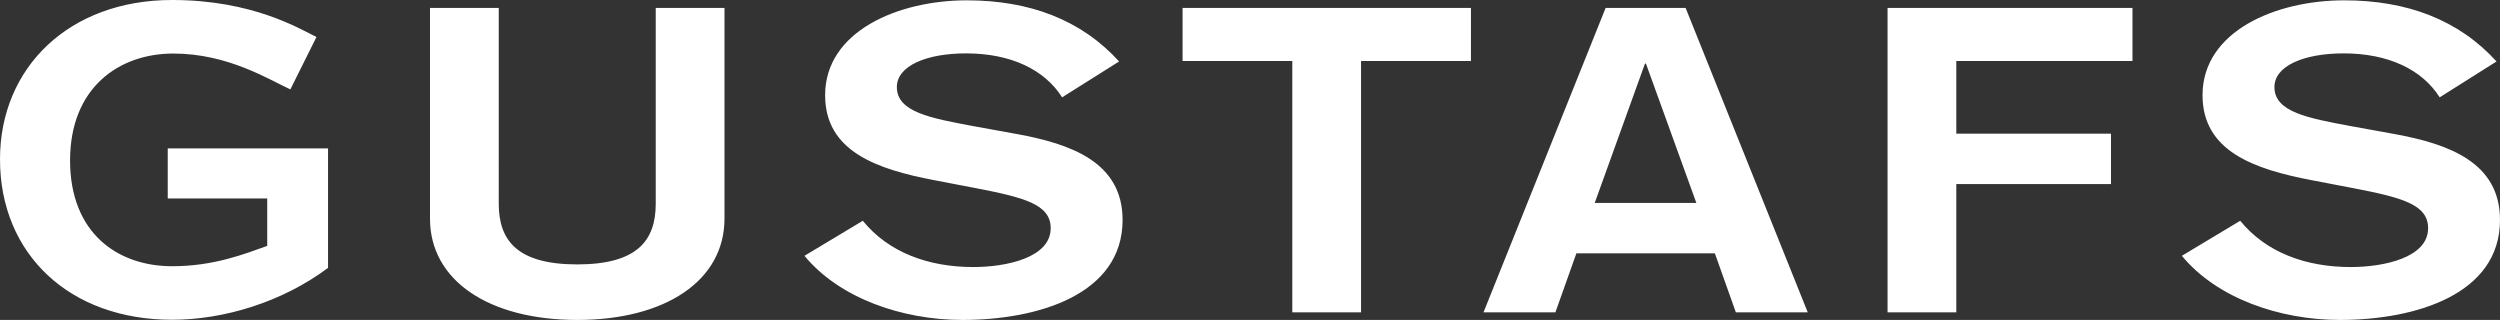
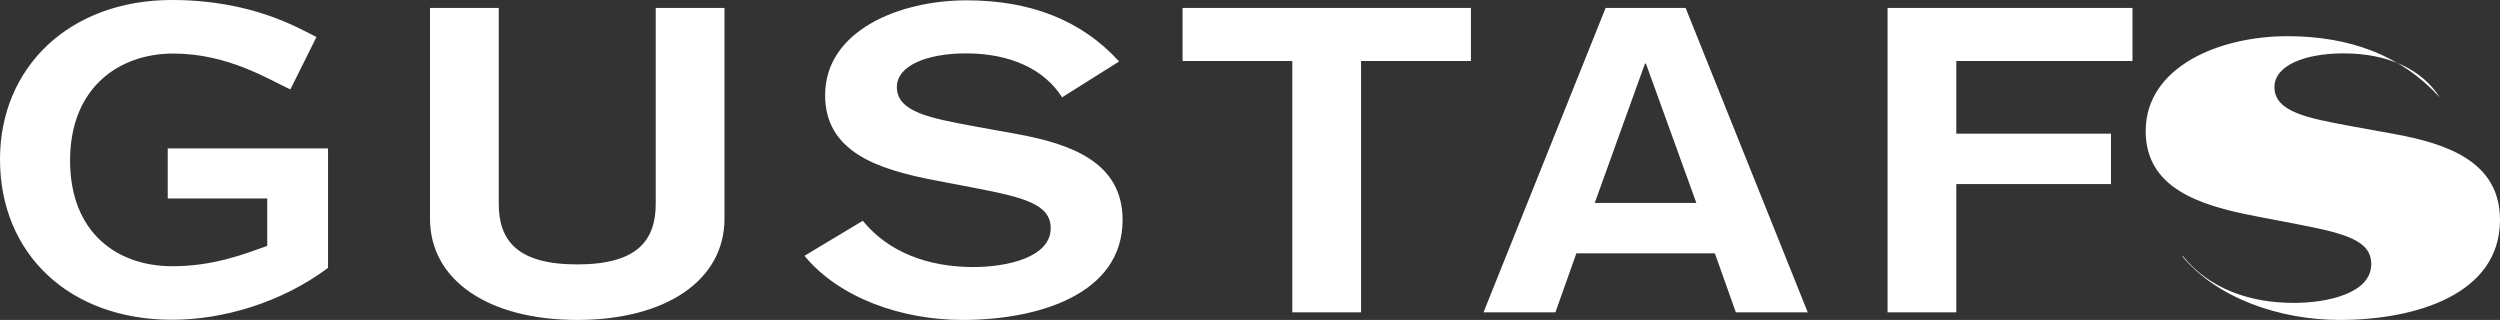
<svg xmlns="http://www.w3.org/2000/svg" xmlns:ns1="http://www.inkscape.org/namespaces/inkscape" xmlns:ns2="http://sodipodi.sourceforge.net/DTD/sodipodi-0.dtd" width="288mm" height="36.857mm" viewBox="0 0 288 36.857" version="1.1" id="svg170" ns1:version="1.1.1 (3bf5ae0d25, 2021-09-20, custom)" ns2:docname="Gustafs-Logo-Cropped.svg">
  <rect x="0" y="0" width="288" height="36.857" fill="#333333" stroke="none" />
  <ns2:namedview id="namedview172" pagecolor="#ffffff" bordercolor="#666666" borderopacity="1.0" ns1:pageshadow="2" ns1:pageopacity="0.0" ns1:pagecheckerboard="true" ns1:document-units="mm" showgrid="false" ns1:zoom="0.77058782" ns1:cx="557.36671" ns1:cy="86.297756" ns1:window-width="1886" ns1:window-height="998" ns1:window-x="1935" ns1:window-y="65" ns1:window-maximized="1" ns1:current-layer="layer1" />
  <defs id="defs167" />
  <g ns1:label="Layer 1" ns1:groupmode="layer" id="layer1" transform="translate(0,-125.572)">
    <svg enable-background="new 0 0 151.28 19.36" viewBox="0 0 151.28 19.36" width="288" height="288" version="1.1" id="svg151">
-       <path d="m 43.84,0.48 h -4.16 v 11.85 c 0,2.25 -1.15,3.67 -4.75,3.67 -3.6,0 -4.75,-1.42 -4.75,-3.67 V 0.48 h -4.16 v 12.75 c 0,3.75 3.57,6.13 8.91,6.13 5.34,0 8.91,-2.38 8.91,-6.13 z m 4.84,15 c 2.11,2.56 5.9,3.88 9.56,3.88 4.6,0 9.69,-1.55 9.69,-6.05 0,-3.49 -3.11,-4.6 -6.4,-5.2 L 58.83,7.62 C 56.35,7.15 54.27,6.79 54.27,5.27 c 0,-1.29 1.8,-2.04 4.19,-2.04 2.7,0 4.75,0.98 5.81,2.66 l 3.45,-2.17 c -2.3,-2.53 -5.43,-3.7 -9.22,-3.7 -4.13,0 -8.57,1.86 -8.57,5.74 0,3.39 3.1,4.48 6.64,5.15 l 2.45,0.47 c 2.95,0.57 4.56,0.98 4.56,2.43 0,1.78 -2.67,2.35 -4.69,2.35 -2.7,0 -5.12,-0.88 -6.68,-2.8 z M 78.2,18.9 h 4.16 V 3.69 h 6.65 V 0.48 H 71.56 v 3.21 h 6.64 z m 24.45,-6.62 H 96.5 L 99.54,3.85 H 99.6 Z M 89.77,18.9 h 4.35 l 1.27,-3.57 h 8.38 l 1.27,3.57 h 4.35 L 102,0.48 h -4.84 z m 24.45,0 h 4.16 v -7.76 h 9.36 V 8.09 h -9.36 v -4.4 h 10.66 V 0.48 h -14.82 z m 17.81,-3.42 c 2.11,2.56 5.9,3.88 9.56,3.88 4.59,0 9.69,-1.55 9.69,-6.05 0,-3.49 -3.11,-4.6 -6.39,-5.2 l -2.7,-0.49 c -2.49,-0.47 -4.56,-0.83 -4.56,-2.35 0,-1.29 1.8,-2.04 4.19,-2.04 2.7,0 4.75,0.98 5.81,2.66 l 3.44,-2.17 c -2.3,-2.53 -5.43,-3.7 -9.22,-3.7 -4.13,0 -8.57,1.86 -8.57,5.74 0,3.39 3.11,4.48 6.64,5.15 l 2.45,0.47 c 2.95,0.57 4.56,0.98 4.56,2.43 0,1.78 -2.67,2.35 -4.69,2.35 -2.7,0 -5.12,-0.88 -6.68,-2.8 z M 10.41,0 C 4.2,0 0,4.07 0,9.64 c 0,5.73 4.2,9.71 10.41,9.71 3.14,0 6.67,-1.07 9.44,-3.14 V 8.98 h -9.7 v 3.03 h 6.02 v 2.87 c -1.4,0.5 -3.25,1.23 -5.75,1.23 -3.3,0 -6.18,-2 -6.18,-6.4 0,-4.4 2.95,-6.47 6.25,-6.47 3.31,0 5.79,1.58 7.08,2.17 L 19.15,2.24 C 18.11,1.73 15.28,0 10.41,0" fill="#ffffff" class="color000 svgShape" id="path149" />
+       <path d="m 43.84,0.48 h -4.16 v 11.85 c 0,2.25 -1.15,3.67 -4.75,3.67 -3.6,0 -4.75,-1.42 -4.75,-3.67 V 0.48 h -4.16 v 12.75 c 0,3.75 3.57,6.13 8.91,6.13 5.34,0 8.91,-2.38 8.91,-6.13 z m 4.84,15 c 2.11,2.56 5.9,3.88 9.56,3.88 4.6,0 9.69,-1.55 9.69,-6.05 0,-3.49 -3.11,-4.6 -6.4,-5.2 L 58.83,7.62 C 56.35,7.15 54.27,6.79 54.27,5.27 c 0,-1.29 1.8,-2.04 4.19,-2.04 2.7,0 4.75,0.98 5.81,2.66 l 3.45,-2.17 c -2.3,-2.53 -5.43,-3.7 -9.22,-3.7 -4.13,0 -8.57,1.86 -8.57,5.74 0,3.39 3.1,4.48 6.64,5.15 l 2.45,0.47 c 2.95,0.57 4.56,0.98 4.56,2.43 0,1.78 -2.67,2.35 -4.69,2.35 -2.7,0 -5.12,-0.88 -6.68,-2.8 z M 78.2,18.9 h 4.16 V 3.69 h 6.65 V 0.48 H 71.56 v 3.21 h 6.64 z m 24.45,-6.62 H 96.5 L 99.54,3.85 H 99.6 Z M 89.77,18.9 h 4.35 l 1.27,-3.57 h 8.38 l 1.27,3.57 h 4.35 L 102,0.48 h -4.84 z m 24.45,0 h 4.16 v -7.76 h 9.36 V 8.09 h -9.36 v -4.4 h 10.66 V 0.48 h -14.82 z m 17.81,-3.42 c 2.11,2.56 5.9,3.88 9.56,3.88 4.59,0 9.69,-1.55 9.69,-6.05 0,-3.49 -3.11,-4.6 -6.39,-5.2 l -2.7,-0.49 c -2.49,-0.47 -4.56,-0.83 -4.56,-2.35 0,-1.29 1.8,-2.04 4.19,-2.04 2.7,0 4.75,0.98 5.81,2.66 c -2.3,-2.53 -5.43,-3.7 -9.22,-3.7 -4.13,0 -8.57,1.86 -8.57,5.74 0,3.39 3.11,4.48 6.64,5.15 l 2.45,0.47 c 2.95,0.57 4.56,0.98 4.56,2.43 0,1.78 -2.67,2.35 -4.69,2.35 -2.7,0 -5.12,-0.88 -6.68,-2.8 z M 10.41,0 C 4.2,0 0,4.07 0,9.64 c 0,5.73 4.2,9.71 10.41,9.71 3.14,0 6.67,-1.07 9.44,-3.14 V 8.98 h -9.7 v 3.03 h 6.02 v 2.87 c -1.4,0.5 -3.25,1.23 -5.75,1.23 -3.3,0 -6.18,-2 -6.18,-6.4 0,-4.4 2.95,-6.47 6.25,-6.47 3.31,0 5.79,1.58 7.08,2.17 L 19.15,2.24 C 18.11,1.73 15.28,0 10.41,0" fill="#ffffff" class="color000 svgShape" id="path149" />
    </svg>
  </g>
</svg>